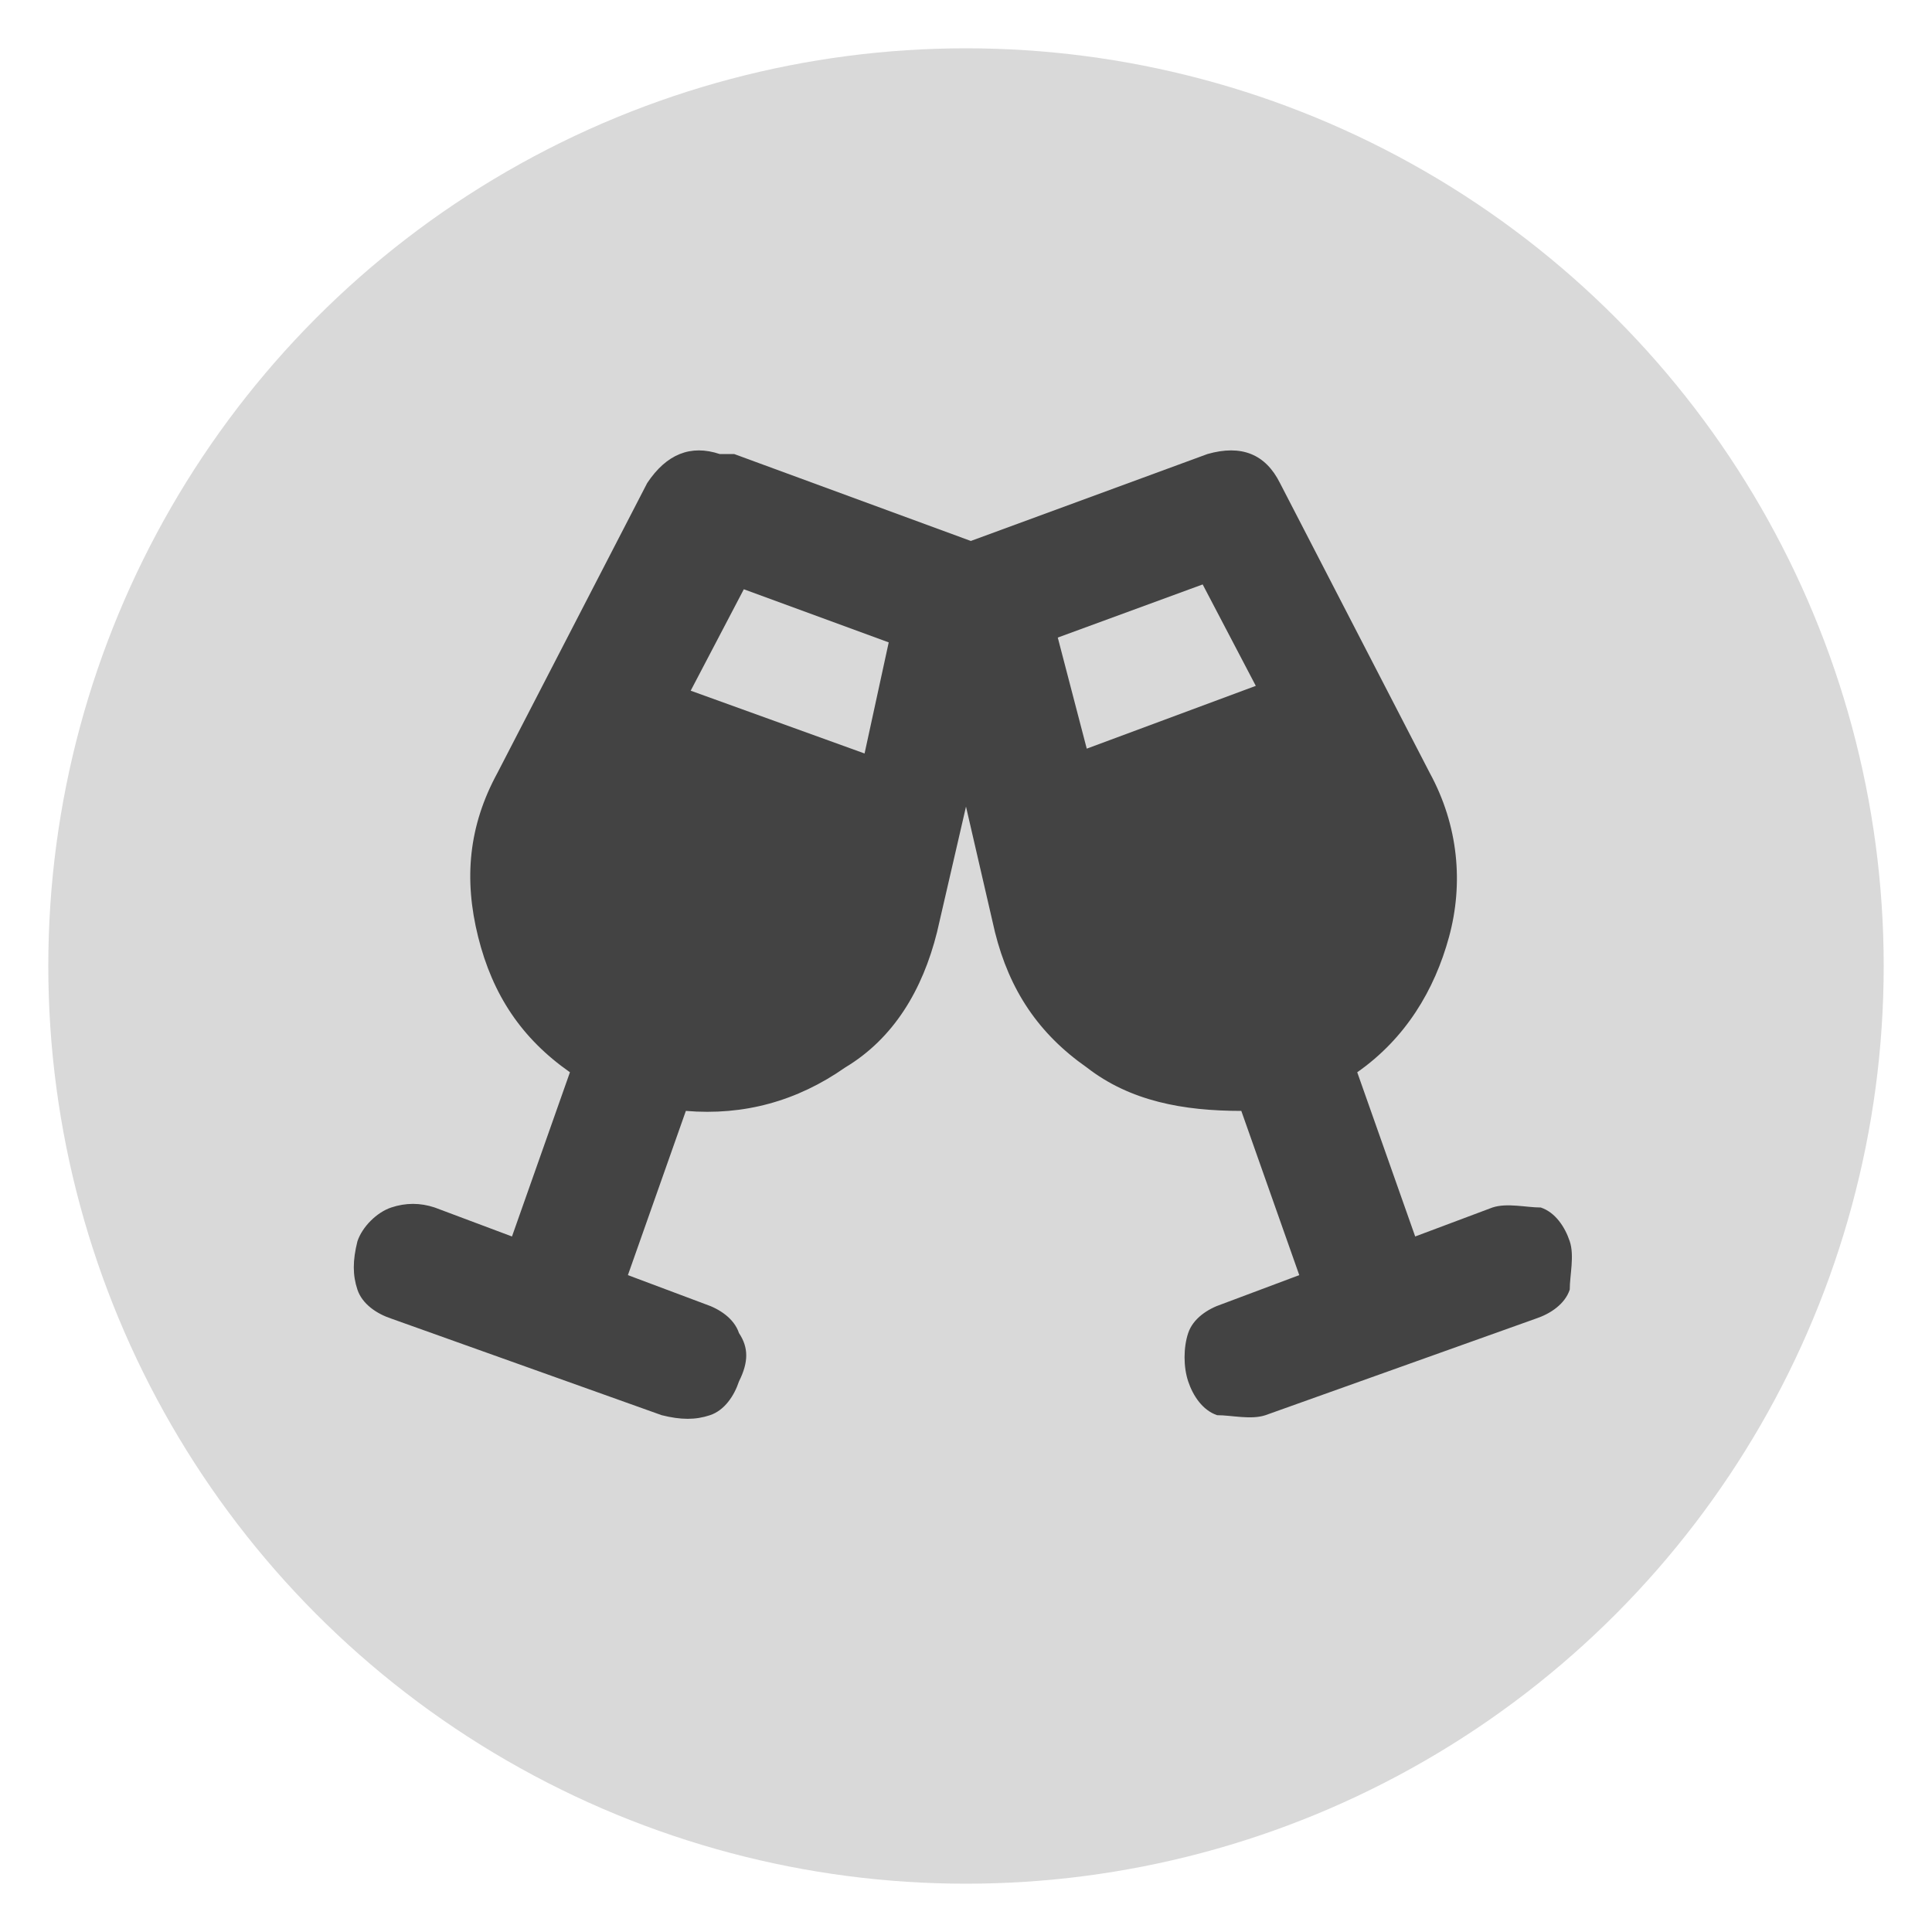
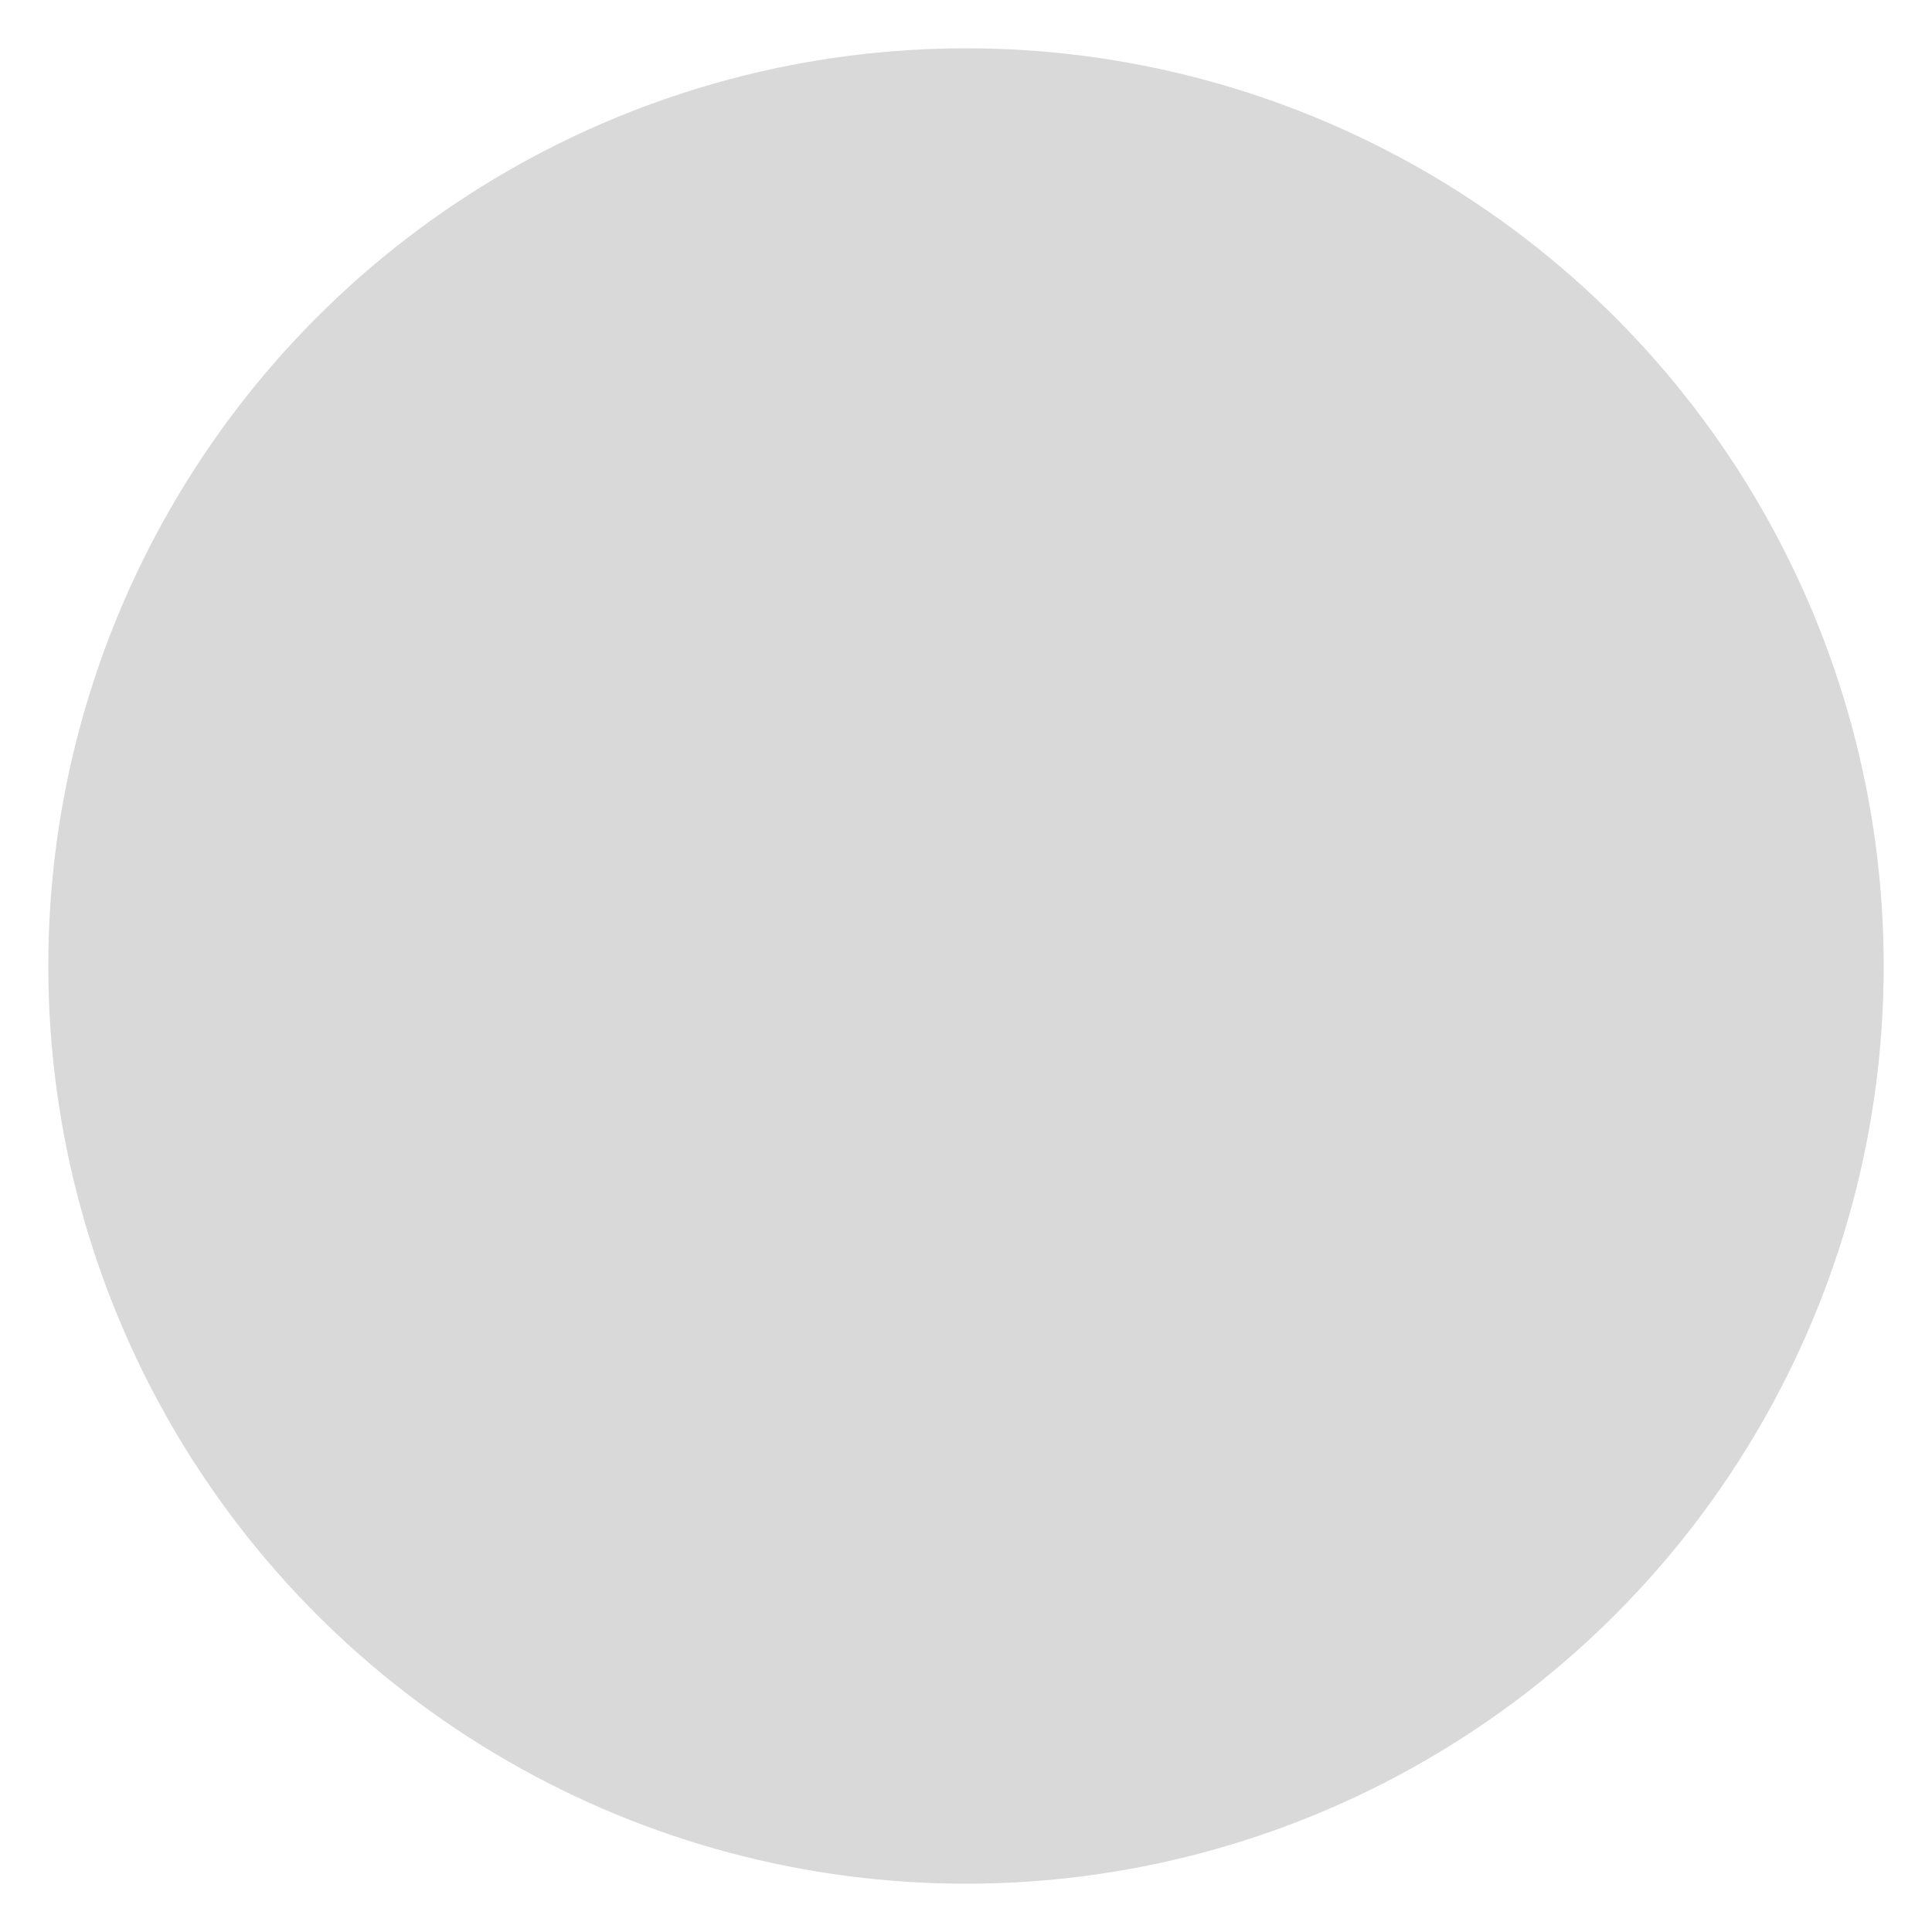
<svg xmlns="http://www.w3.org/2000/svg" id="Capa_1" version="1.1" viewBox="0 0 40 40">
  <defs>
    <style>
      .st0 {
        fill: #d9d9d9;
      }

      .st1 {
        fill: #434343;
      }
    </style>
  </defs>
  <circle class="st0" cx="20" cy="20" r="19" />
-   <path class="st1" d="M15.2,9.4l4.9,1.8,4.9-1.8c.7-.2,1.2,0,1.5.6l3.1,6c.6,1.1.7,2.3.4,3.4-.3,1.1-.9,2.1-1.9,2.8l1.2,3.4,1.6-.6c.3-.1.7,0,1,0,.3.1.5.4.6.7.1.3,0,.7,0,1-.1.3-.4.5-.7.6l-2.8,1-2.8,1c-.3.1-.7,0-1,0-.3-.1-.5-.4-.6-.7-.1-.3-.1-.7,0-1,.1-.3.4-.5.7-.6l1.6-.6-1.2-3.4c-1.2,0-2.3-.2-3.2-.9-1-.7-1.6-1.6-1.9-2.8l-.6-2.6-.6,2.6c-.3,1.2-.9,2.2-1.9,2.8-1,.7-2.1,1-3.3.9l-1.2,3.4,1.6.6c.3.1.6.3.7.6.2.3.2.6,0,1-.1.3-.3.6-.6.7-.3.1-.6.1-1,0l-2.8-1-2.8-1c-.3-.1-.6-.3-.7-.6-.1-.3-.1-.6,0-1,.1-.3.4-.6.7-.7.3-.1.6-.1.9,0l1.6.6,1.2-3.4c-1-.7-1.6-1.6-1.9-2.8-.3-1.2-.2-2.3.4-3.4l3.1-6c.4-.6.9-.8,1.5-.6ZM14.3,14.3l1.1-2.1-1.1,2.1,3.6,1.3.5-2.3-3-1.1-1.1,2.1ZM21.9,13.2l3-1.1-3,1.1.6,2.3,3.5-1.3-1.1-2.1-3,1.1Z" />
</svg>